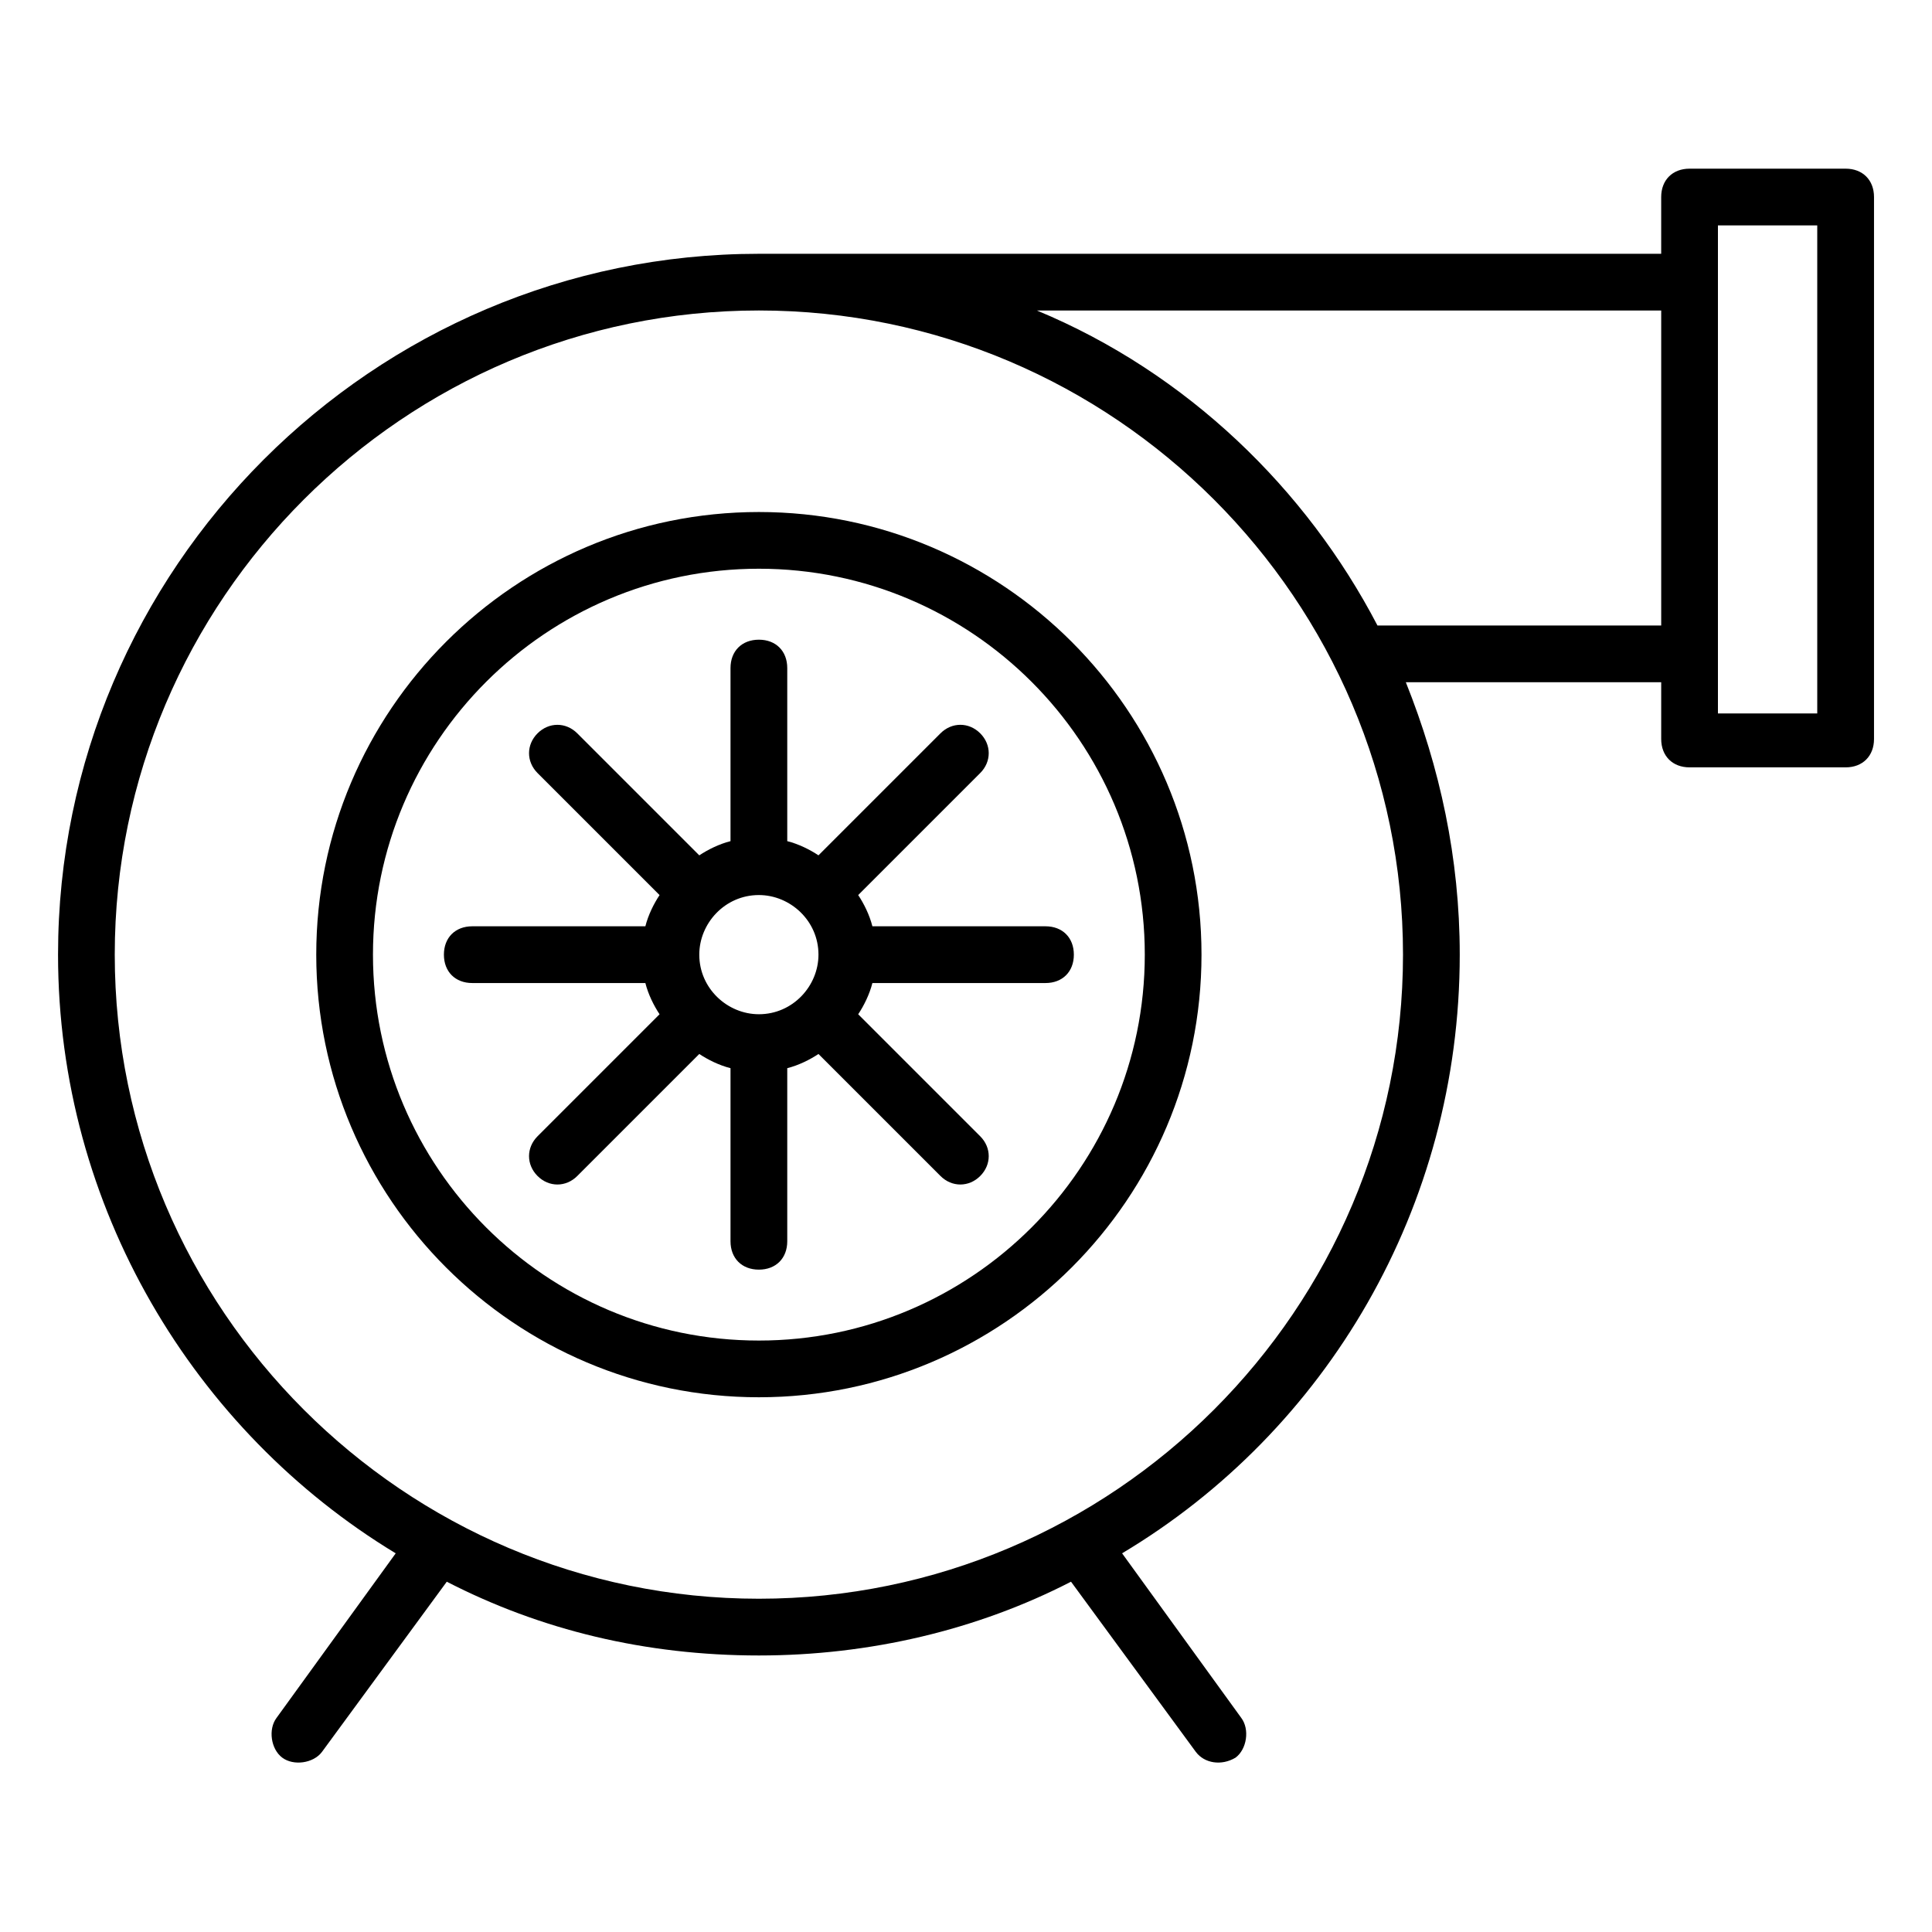
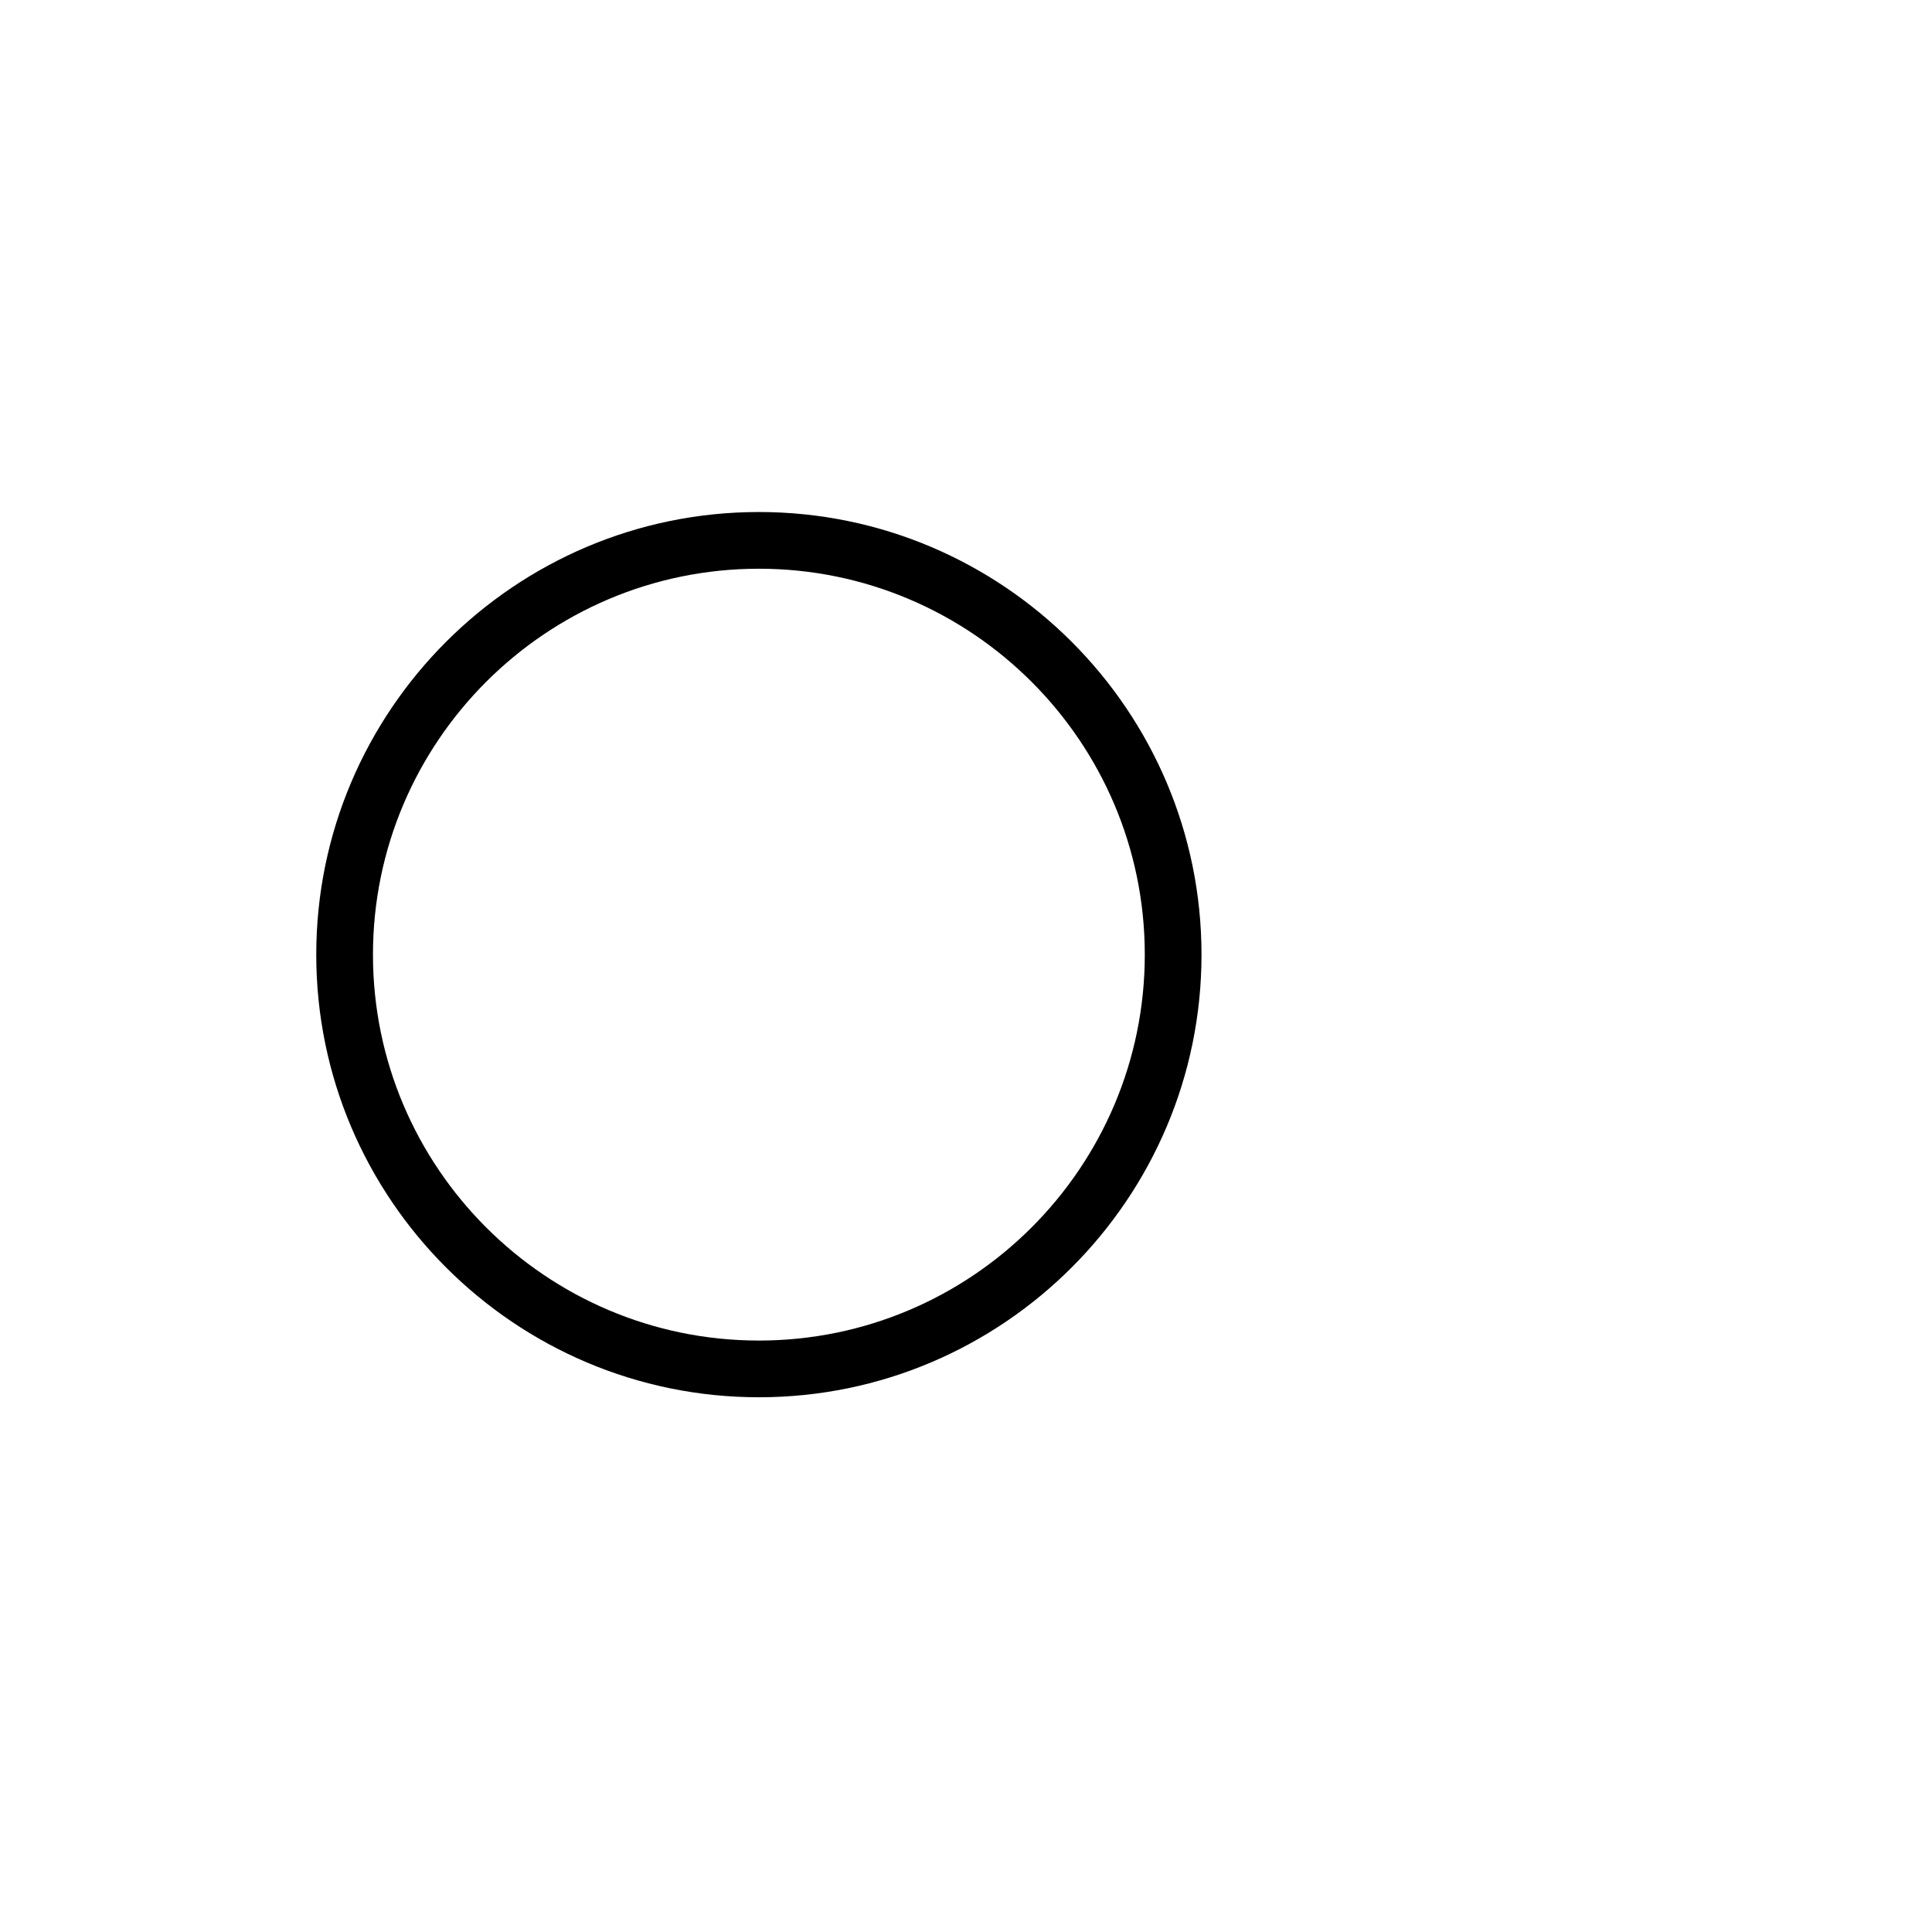
<svg xmlns="http://www.w3.org/2000/svg" fill="#000000" width="800px" height="800px" version="1.1" viewBox="144 144 512 512">
  <g>
    <path d="m345.11 279.69c-64.668 0-117.3 52.637-117.3 117.3 0 64.668 52.637 117.3 117.3 117.3s117.3-52.637 117.3-117.3c0-64.668-52.637-117.3-117.3-117.3zm0 219.57c-56.398 0-102.27-45.871-102.27-102.27 0-56.398 45.871-102.27 102.27-102.27 56.398 0 102.27 45.871 102.27 102.27 0 56.395-45.867 102.27-102.27 102.27z" />
-     <path d="m371.43 381.2 32.336-32.336c3.008-3.008 3.008-7.519 0-10.527-3.008-3.008-7.519-3.008-10.527 0l-32.336 32.336c-2.258-1.504-5.266-3.008-8.273-3.762v-45.867c0-4.512-3.008-7.519-7.519-7.519s-7.519 3.008-7.519 7.519v45.871c-3.008 0.754-6.016 2.258-8.273 3.762l-32.336-32.336c-3.008-3.008-7.519-3.008-10.527 0-3.008 3.008-3.008 7.519 0 10.527l32.336 32.336c-1.504 2.258-3.008 5.266-3.762 8.273h-45.871c-4.512 0-7.519 3.008-7.519 7.519 0 4.512 3.008 7.519 7.519 7.519h45.871c0.754 3.008 2.258 6.016 3.762 8.273l-32.336 32.336c-3.008 3.008-3.008 7.519 0 10.527 3.008 3.008 7.519 3.008 10.527 0l32.336-32.336c2.258 1.504 5.266 3.008 8.273 3.762v45.871c0 4.512 3.008 7.519 7.519 7.519s7.519-3.008 7.519-7.519v-45.871c3.008-0.754 6.016-2.258 8.273-3.762l32.336 32.336c3.008 3.008 7.519 3.008 10.527 0 3.008-3.008 3.008-7.519 0-10.527l-32.336-32.336c1.504-2.258 3.008-5.266 3.762-8.273h45.871c4.512 0 7.519-3.008 7.519-7.519 0-4.512-3.008-7.519-7.519-7.519h-45.871c-0.754-3.012-2.258-6.019-3.762-8.277zm-26.32 31.582c-8.273 0-15.793-6.769-15.793-15.793 0-8.273 6.769-15.793 15.793-15.793 8.273 0 15.793 6.769 15.793 15.793 0 8.273-6.769 15.793-15.793 15.793z" />
-     <path d="m633.11 188.7h-41.359c-4.512 0-7.519 3.008-7.519 7.519v15.039h-239.12c-102.27 0-185.73 83.469-185.73 185.73 0 66.926 36.094 126.33 89.484 158.66l-31.582 43.613c-2.258 3.008-1.504 8.273 1.504 10.527 3.008 2.258 8.273 1.504 10.527-1.504l33.086-45.117c24.816 12.785 52.637 19.551 82.715 19.551 29.328 0 57.902-6.769 82.715-19.551l33.086 45.117c2.258 3.008 6.769 3.762 10.527 1.504 3.008-2.258 3.762-7.519 1.504-10.527l-31.586-43.617c54.141-32.336 89.484-91.738 89.484-158.66 0-25.566-5.266-49.629-14.289-72.188l67.676 0.004v15.039c0 4.512 3.008 7.519 7.519 7.519h41.359c4.512 0 7.519-3.008 7.519-7.519v-143.62c0-4.512-3.008-7.519-7.519-7.519zm-288 378.98c-93.996 0-170.7-76.699-170.7-170.7 0-93.996 76.699-170.7 170.7-170.7 93.996 0 170.7 76.699 170.7 170.7 0 93.996-76.699 170.7-170.7 170.7zm163.93-257.92c-18.801-36.094-50.383-66.926-90.234-83.469h165.43v83.469zm116.55 23.309h-26.32v-129.34h26.32z" />
  </g>
</svg>